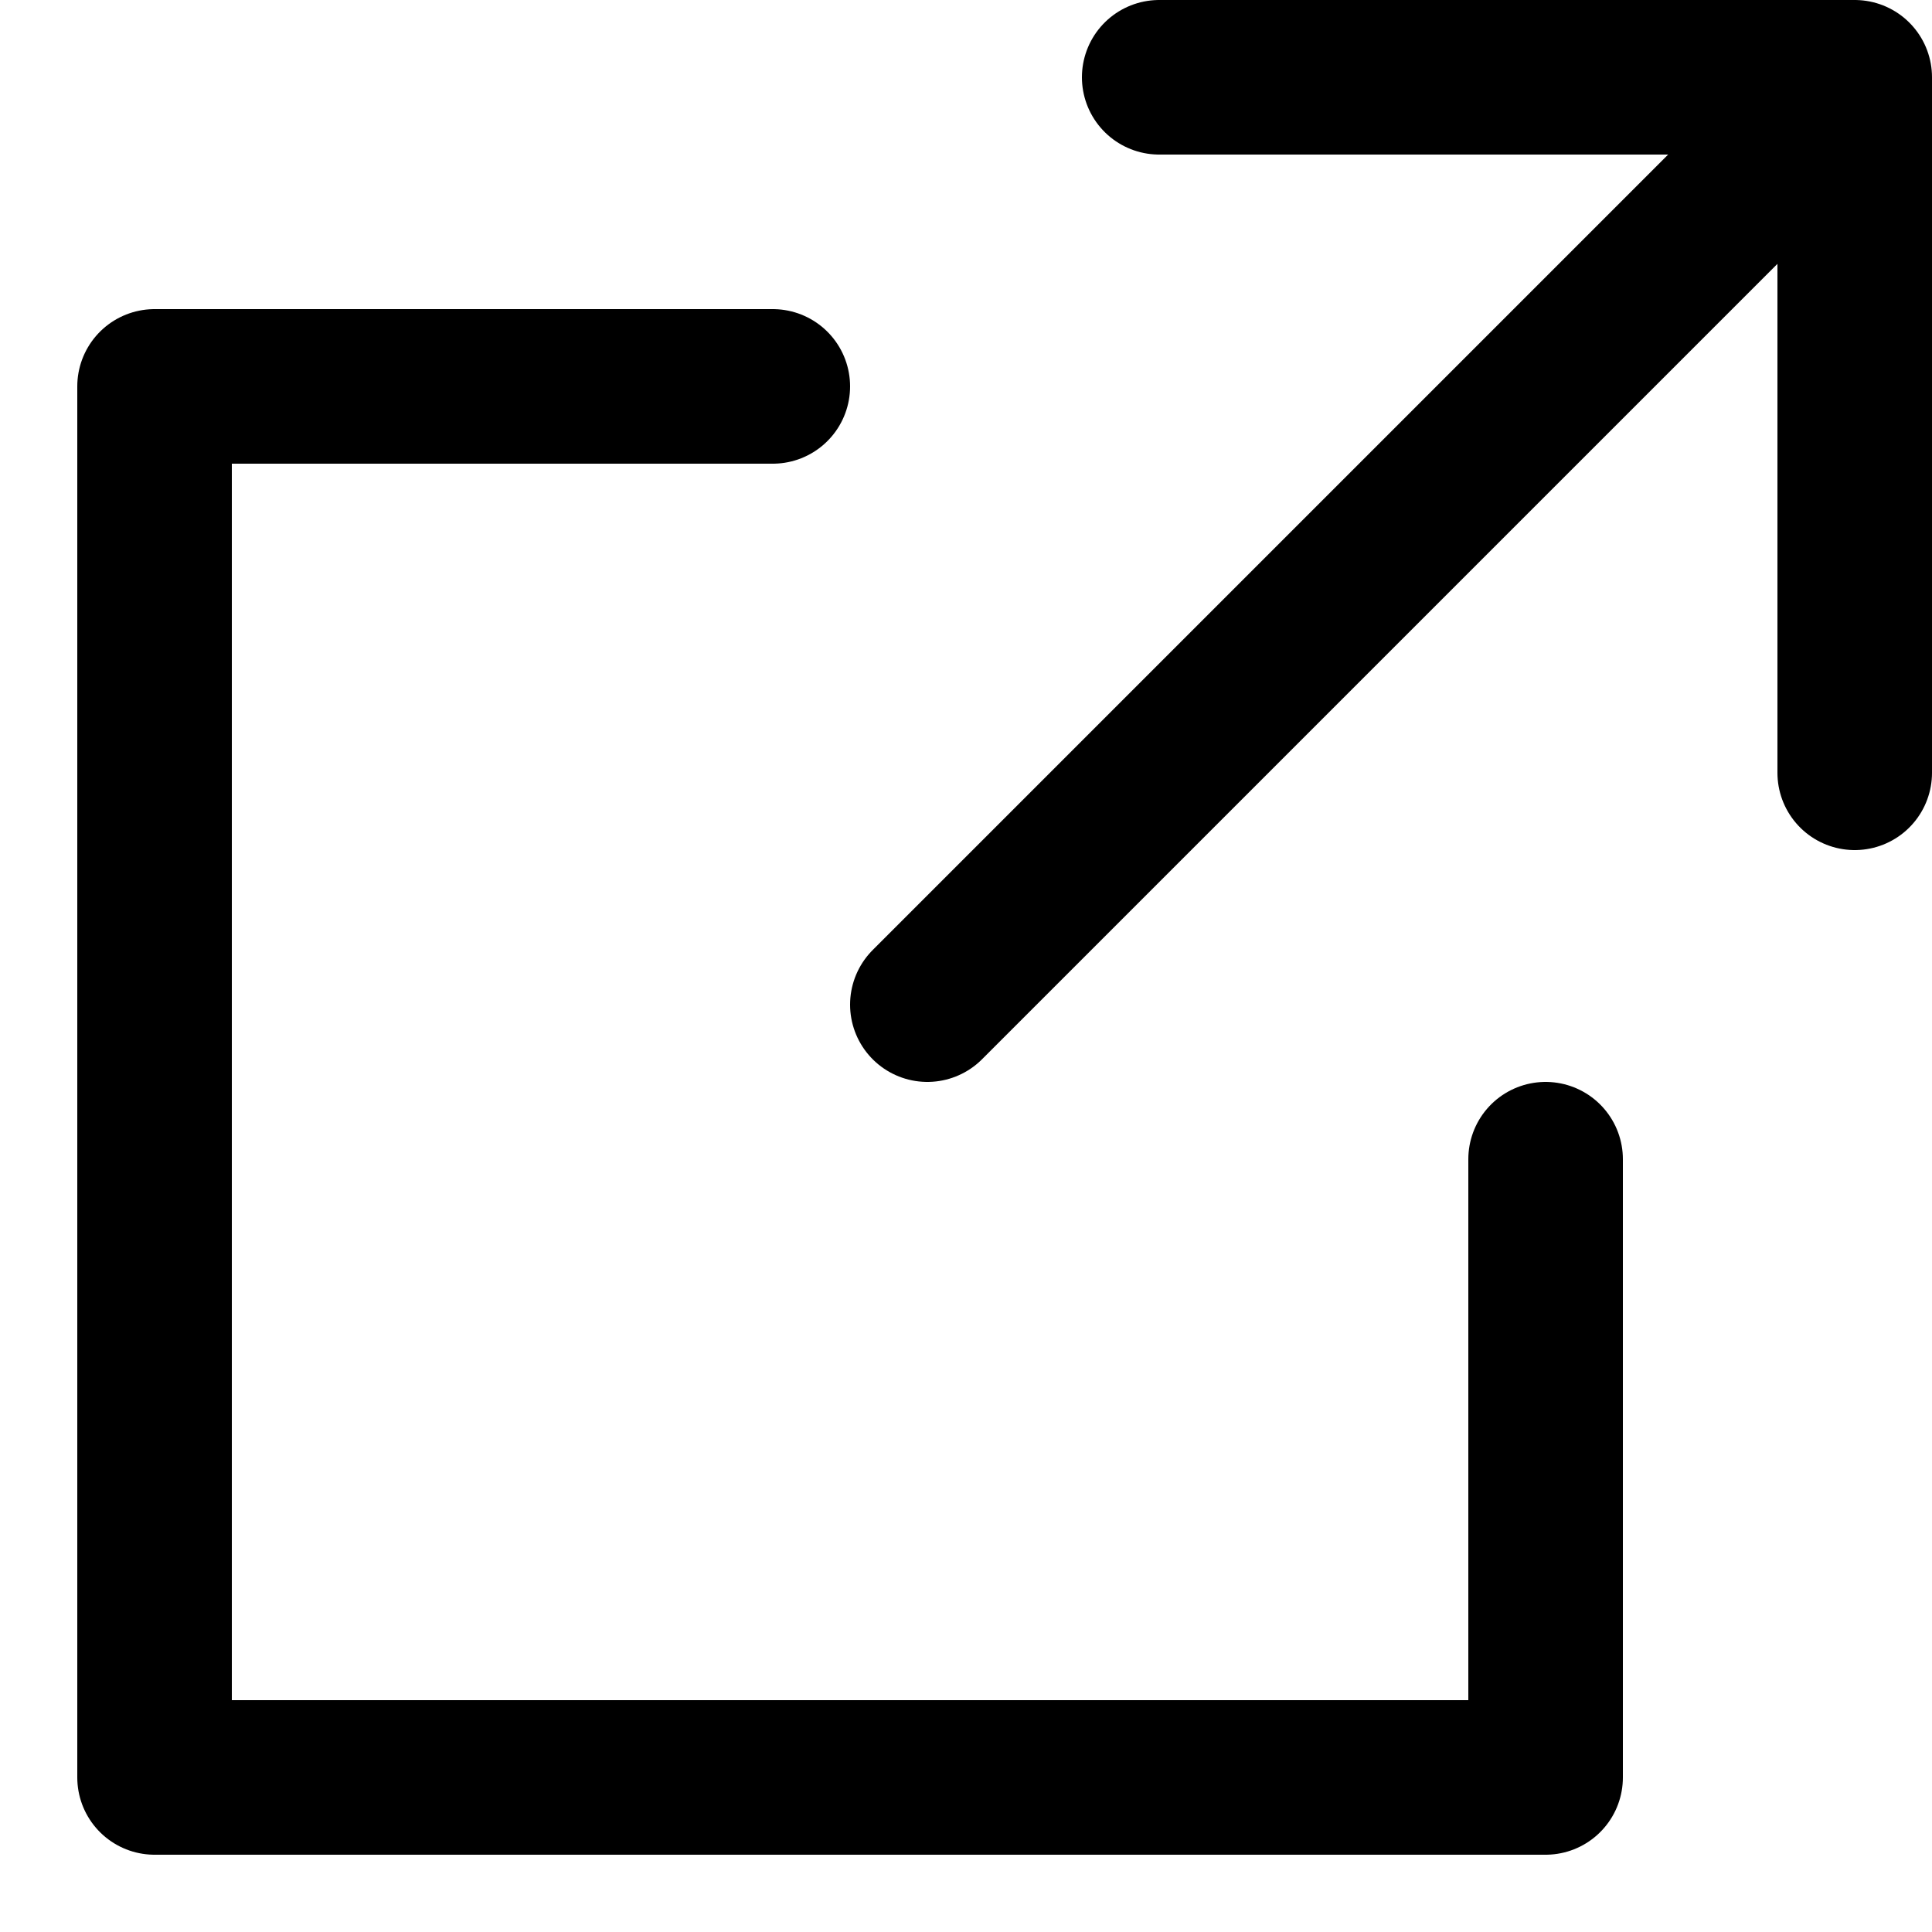
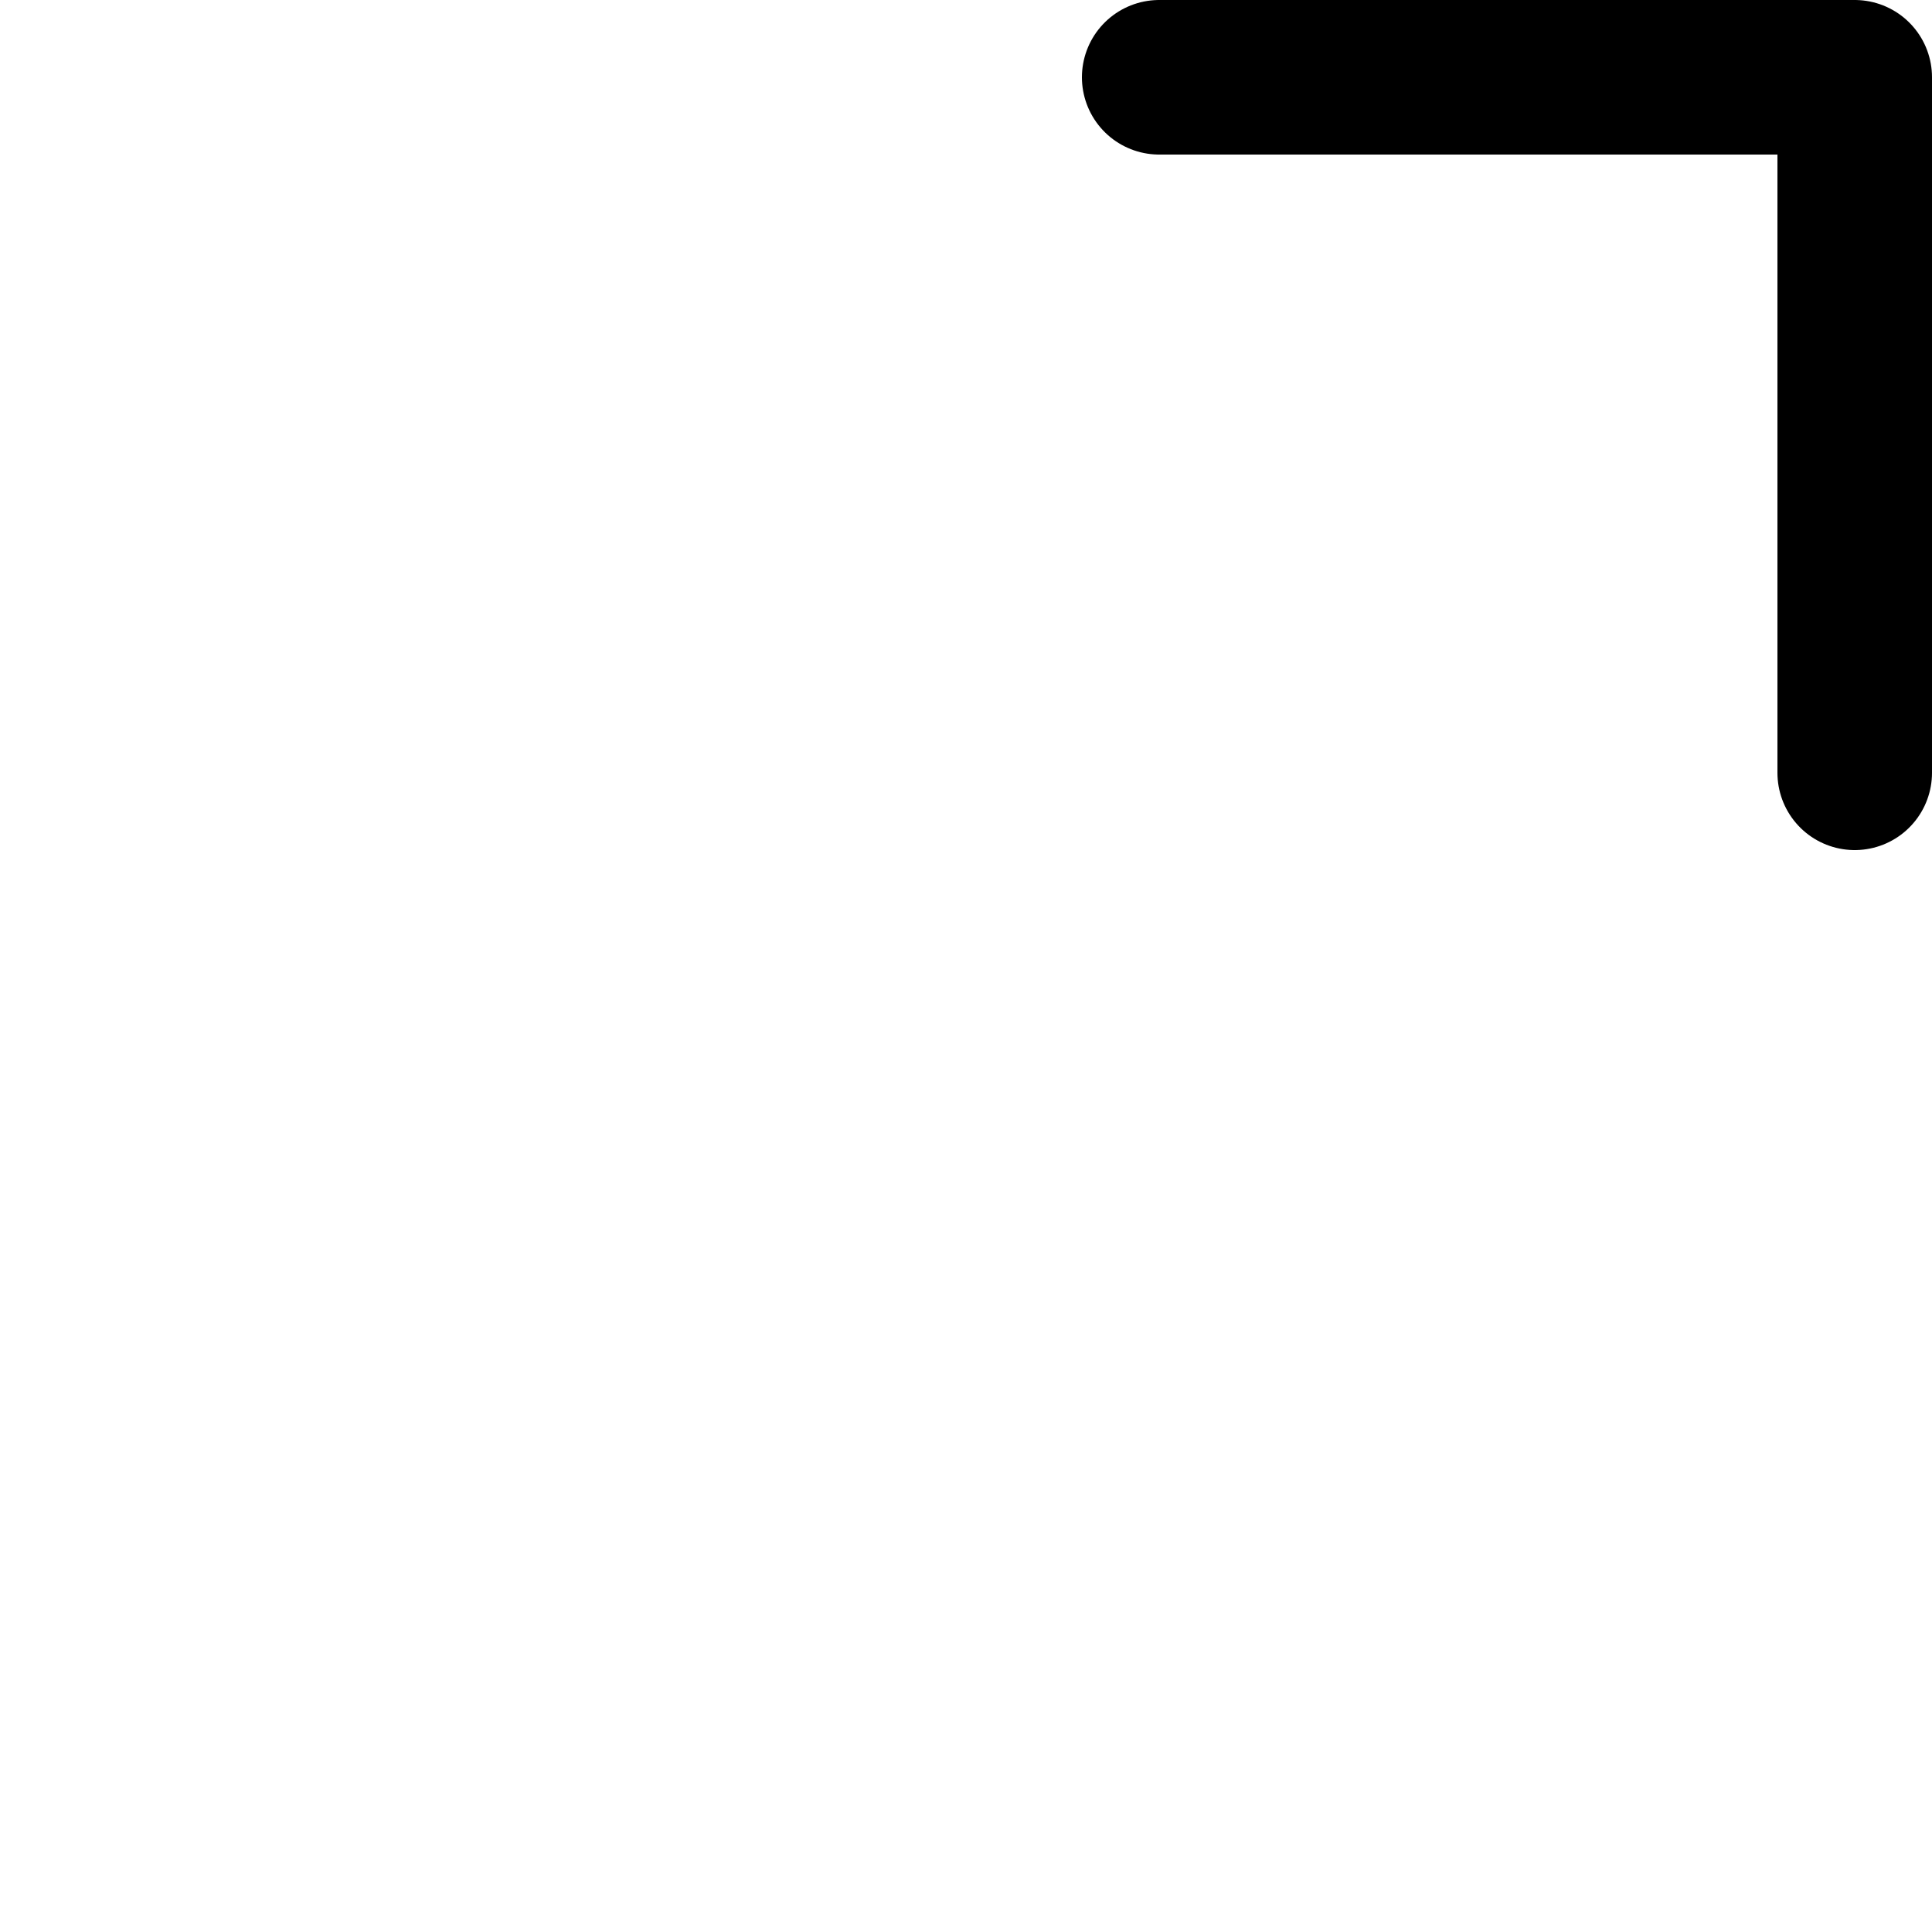
<svg xmlns="http://www.w3.org/2000/svg" viewBox="0 0 25 25">
  <defs>
    <style>.a,.b{fill:none;}.b{stroke:#000;stroke-linecap:round;stroke-linejoin:round;stroke-width:2px;}</style>
  </defs>
  <title>_blank_link</title>
  <rect class="a" width="25" height="25" />
  <polyline class="b" points="15 1 24 1 24 10" />
-   <polyline class="b" points="20 15 20 23 2 23 2 5 10 5" />
-   <line class="b" x1="12" y1="13" x2="23" y2="2" />
</svg>